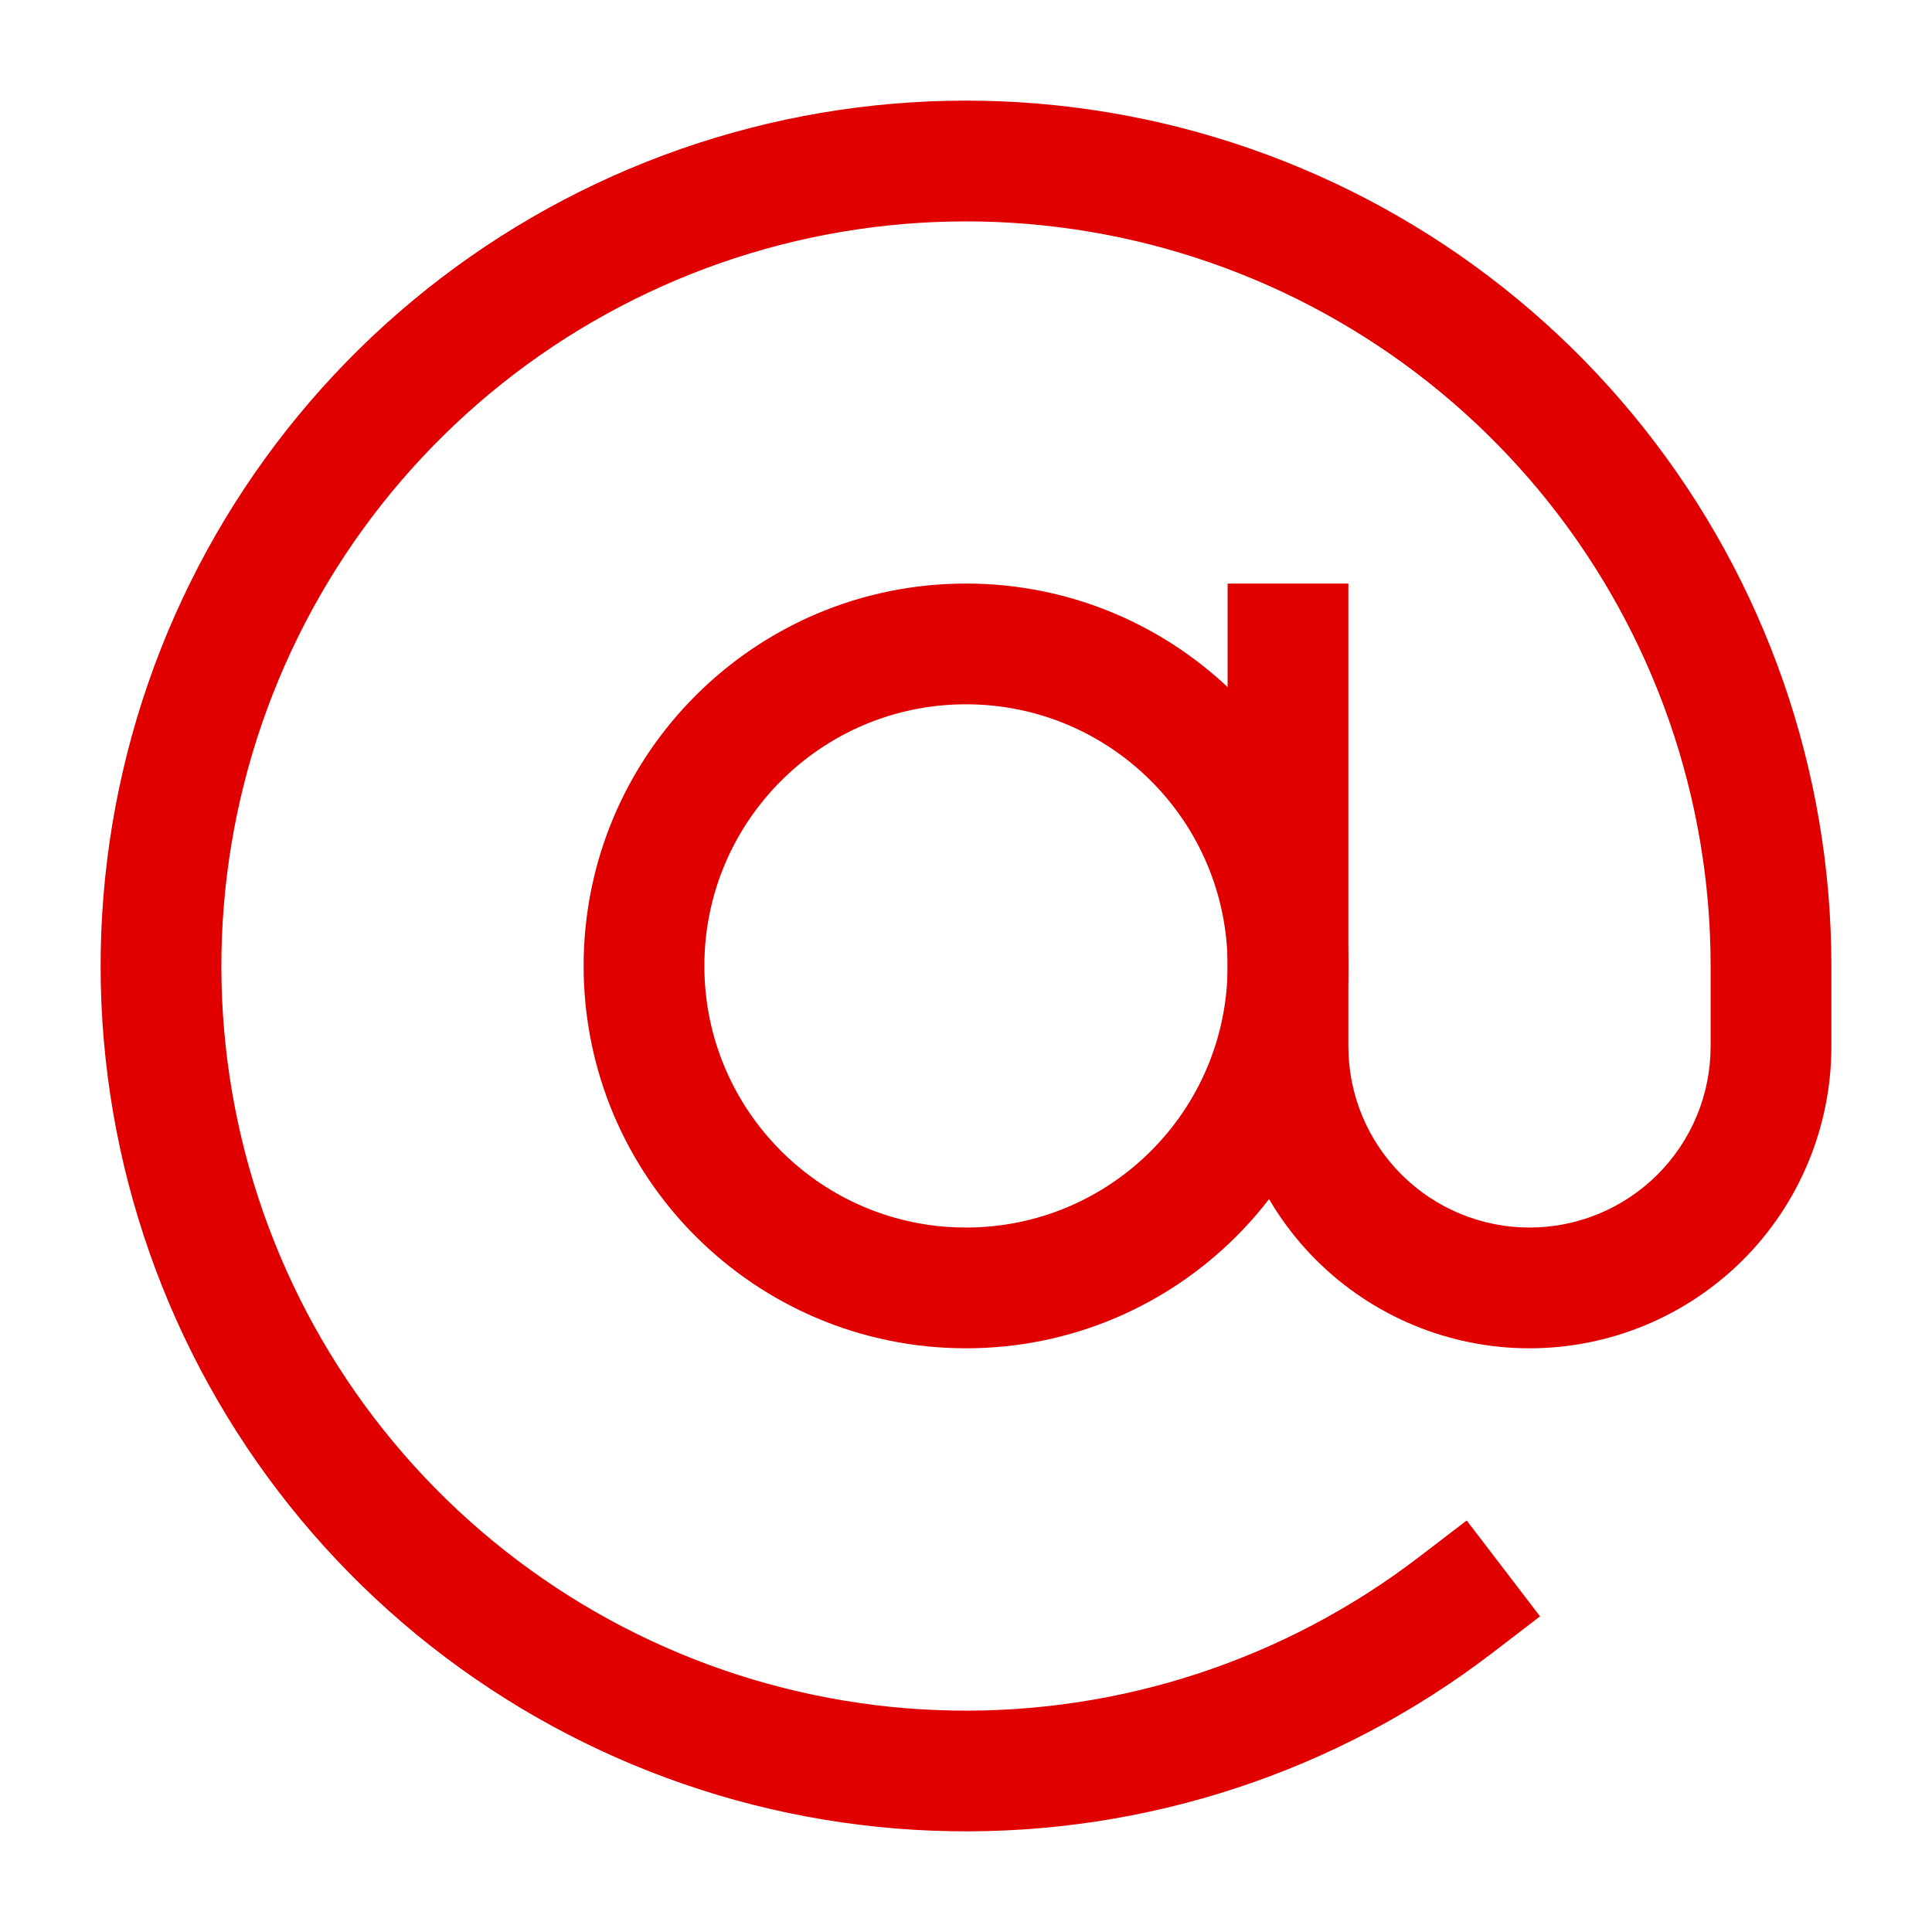
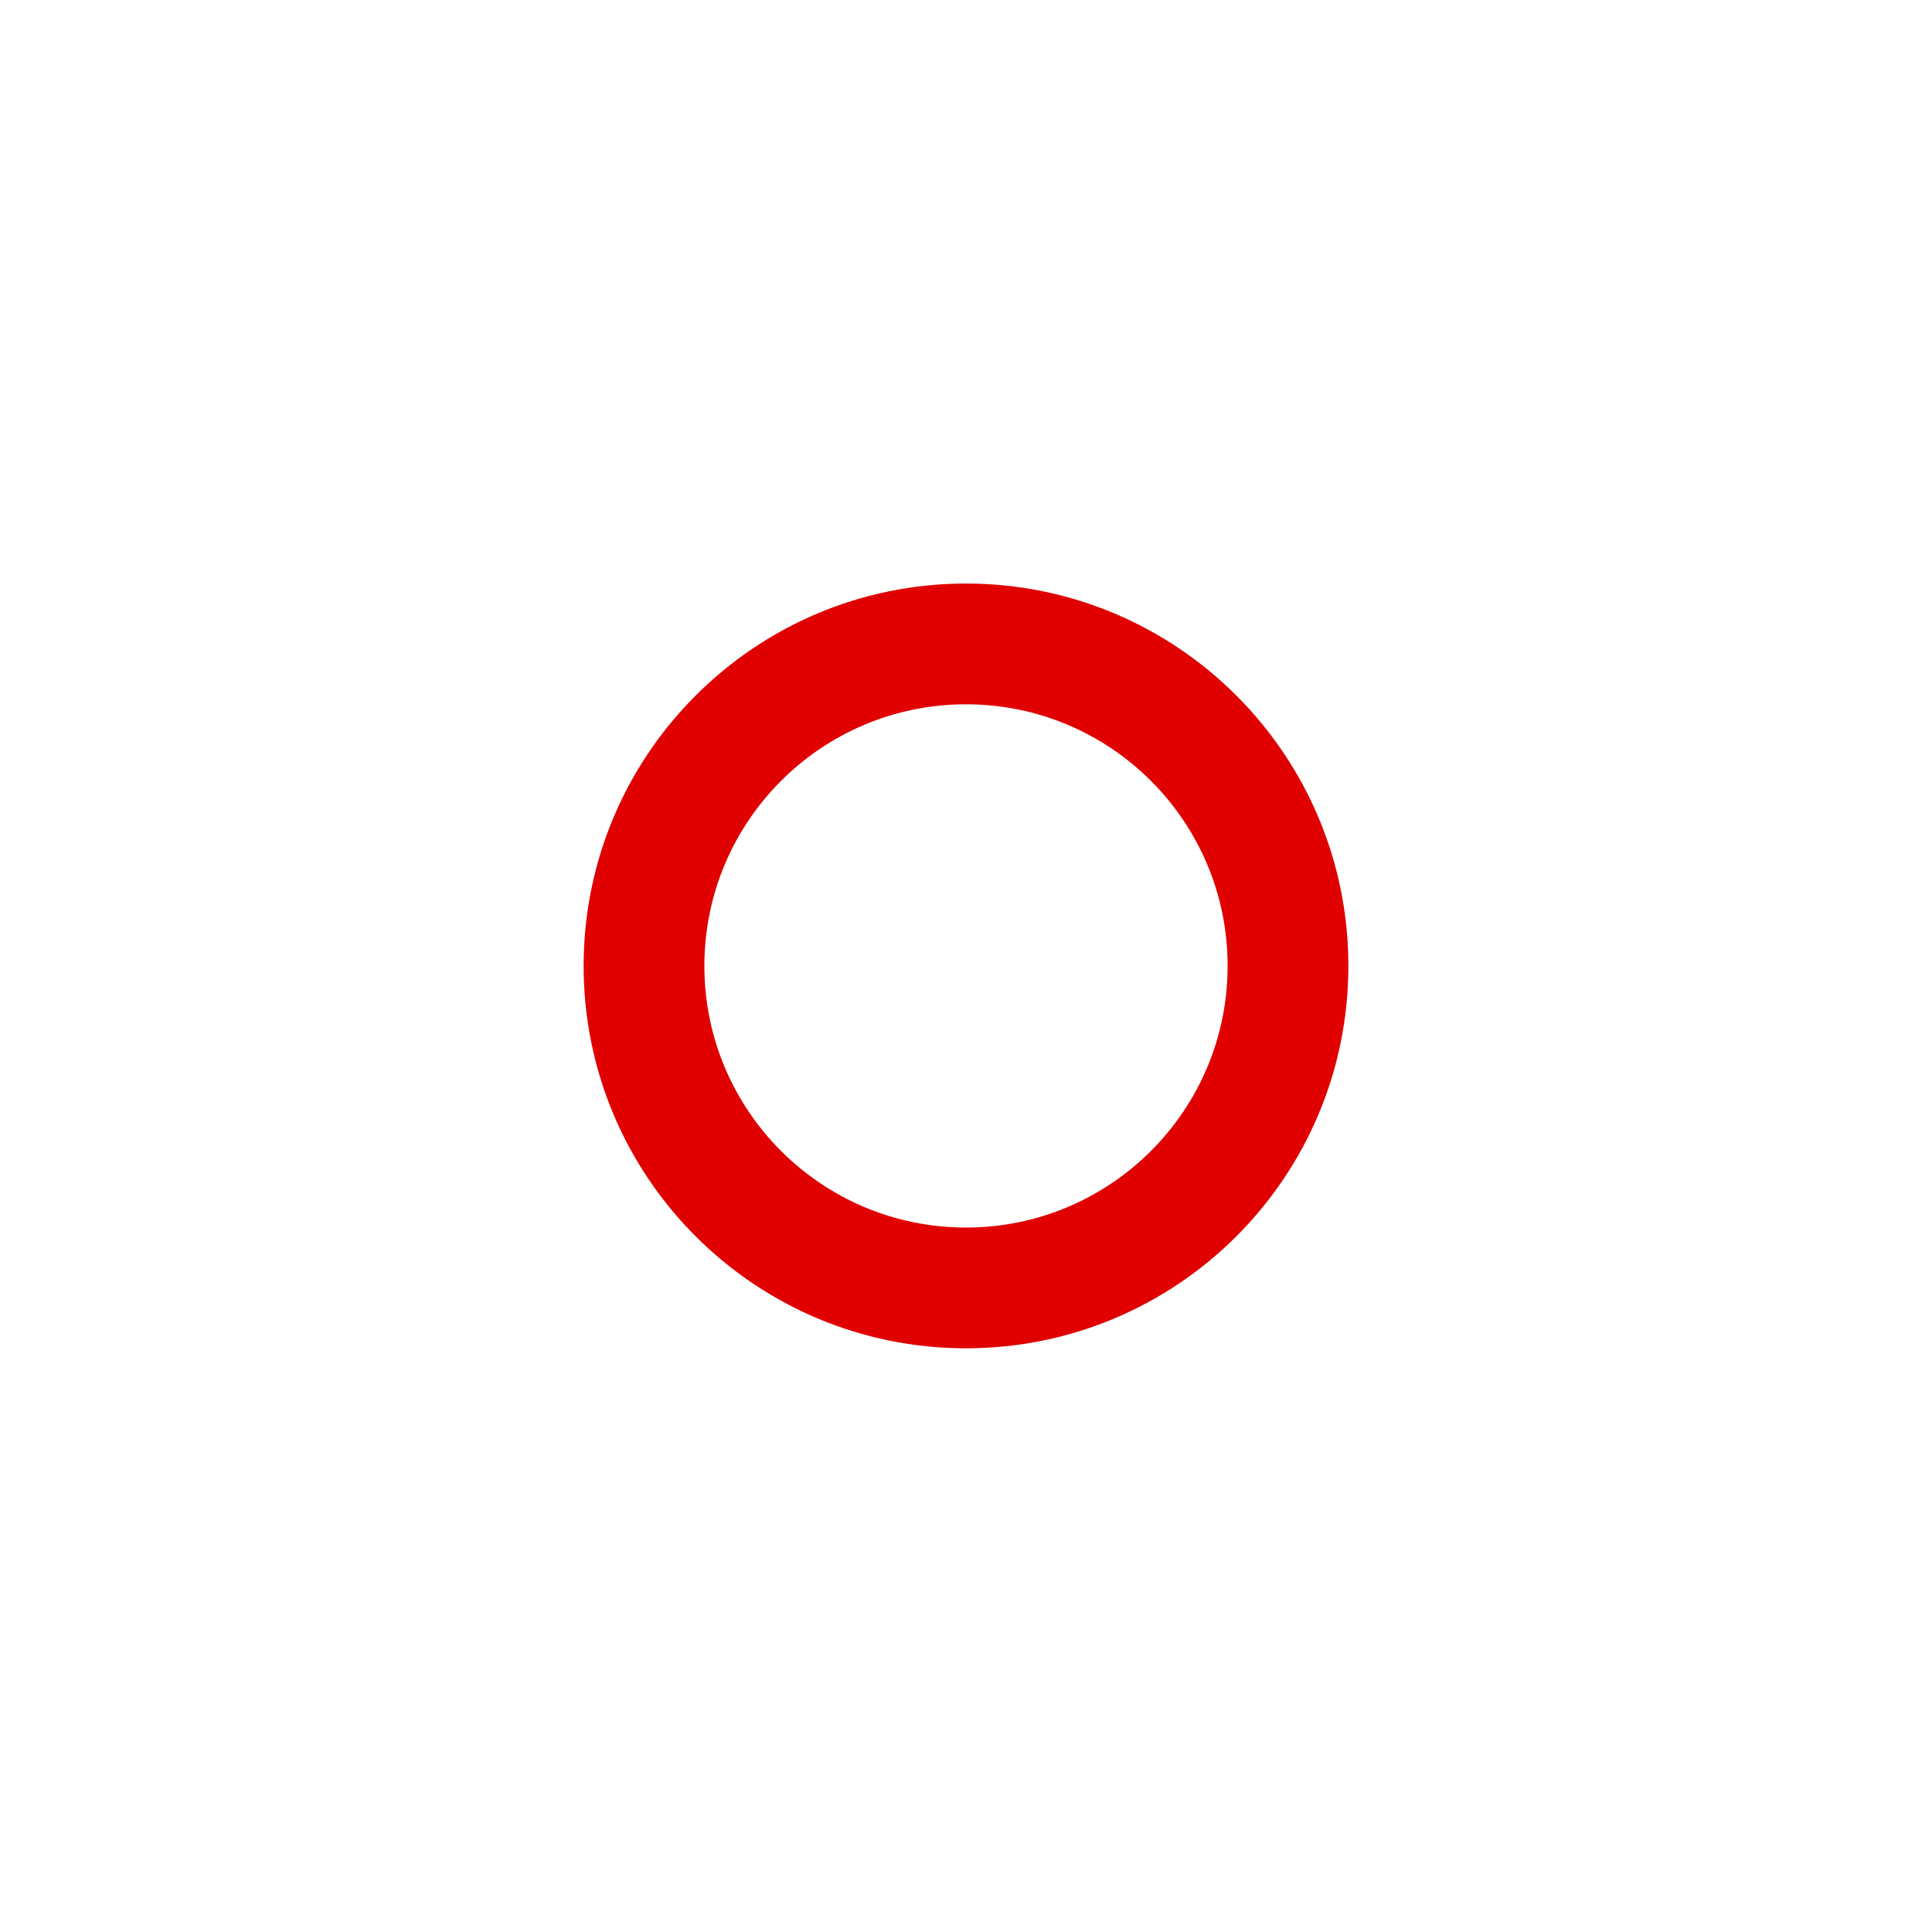
<svg xmlns="http://www.w3.org/2000/svg" width="24" height="24" viewBox="0 0 24 24" fill="none">
  <path fill-rule="evenodd" clip-rule="evenodd" d="M12 8.749C10.205 8.749 8.75 10.204 8.75 11.999C8.75 13.794 10.205 15.249 12 15.249C13.795 15.249 15.25 13.794 15.25 11.999C15.25 10.204 13.795 8.749 12 8.749ZM7.25 11.999C7.25 9.376 9.377 7.249 12 7.249C14.623 7.249 16.75 9.376 16.75 11.999C16.75 14.623 14.623 16.749 12 16.749C9.377 16.749 7.25 14.623 7.25 11.999Z" fill="#E00000" />
-   <path fill-rule="evenodd" clip-rule="evenodd" d="M7.407 2.281C9.601 1.244 12.08 0.98 14.443 1.531C16.806 2.083 18.913 3.417 20.421 5.318C21.929 7.218 22.75 9.573 22.75 11.999V12.999C22.75 13.994 22.355 14.948 21.652 15.651C20.948 16.354 19.995 16.749 19 16.749C18.005 16.749 17.052 16.354 16.348 15.651C15.645 14.948 15.25 13.994 15.25 12.999V7.249H16.75V12.999C16.75 13.596 16.987 14.168 17.409 14.59C17.831 15.012 18.403 15.249 19 15.249C19.597 15.249 20.169 15.012 20.591 14.59C21.013 14.168 21.25 13.596 21.25 12.999V11.999V11.999C21.25 9.912 20.544 7.885 19.246 6.25C17.948 4.615 16.135 3.467 14.102 2.992C12.069 2.518 9.935 2.745 8.048 3.637C6.16 4.529 4.63 6.033 3.706 7.905C2.782 9.777 2.518 11.907 2.957 13.948C3.397 15.989 4.514 17.821 6.127 19.146C7.74 20.472 9.754 21.213 11.841 21.249C13.928 21.285 15.966 20.613 17.624 19.344L18.22 18.888L19.131 20.079L18.536 20.535C16.61 22.01 14.241 22.79 11.815 22.748C9.389 22.707 7.049 21.846 5.174 20.305C3.3 18.765 2.002 16.635 1.491 14.263C0.98 11.892 1.287 9.417 2.361 7.241C3.435 5.066 5.213 3.317 7.407 2.281Z" fill="#E00000" />
</svg>